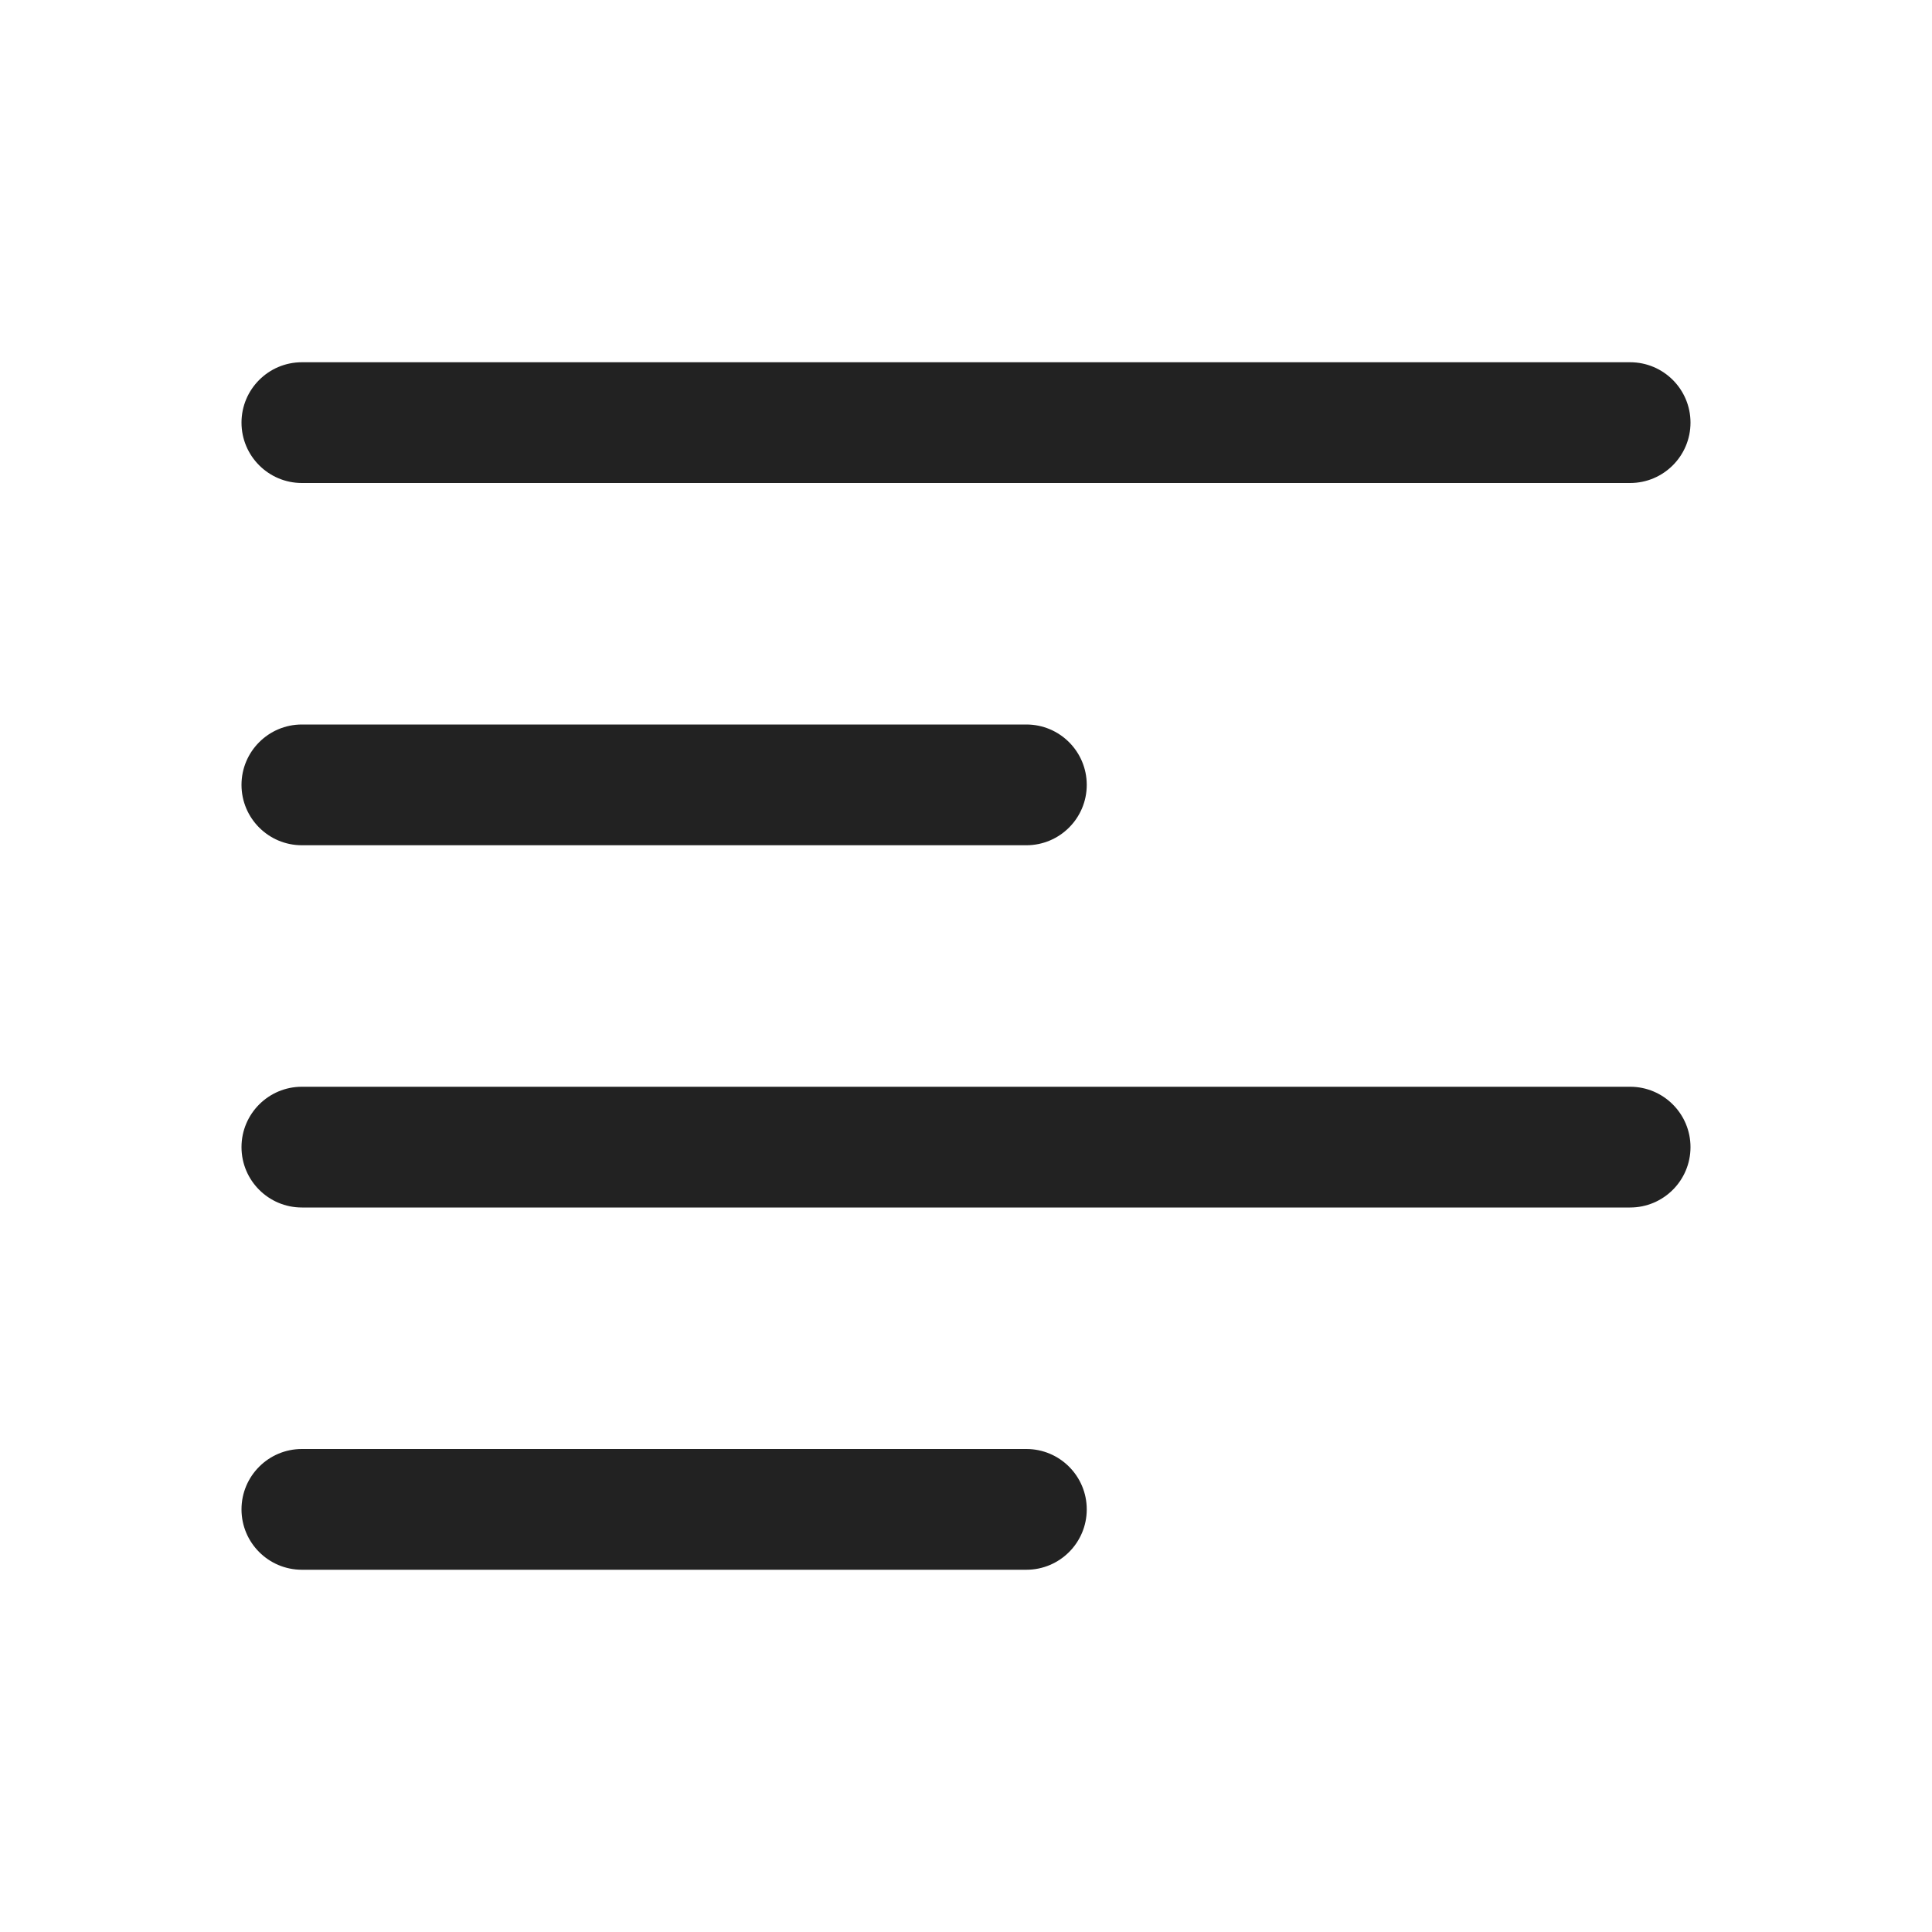
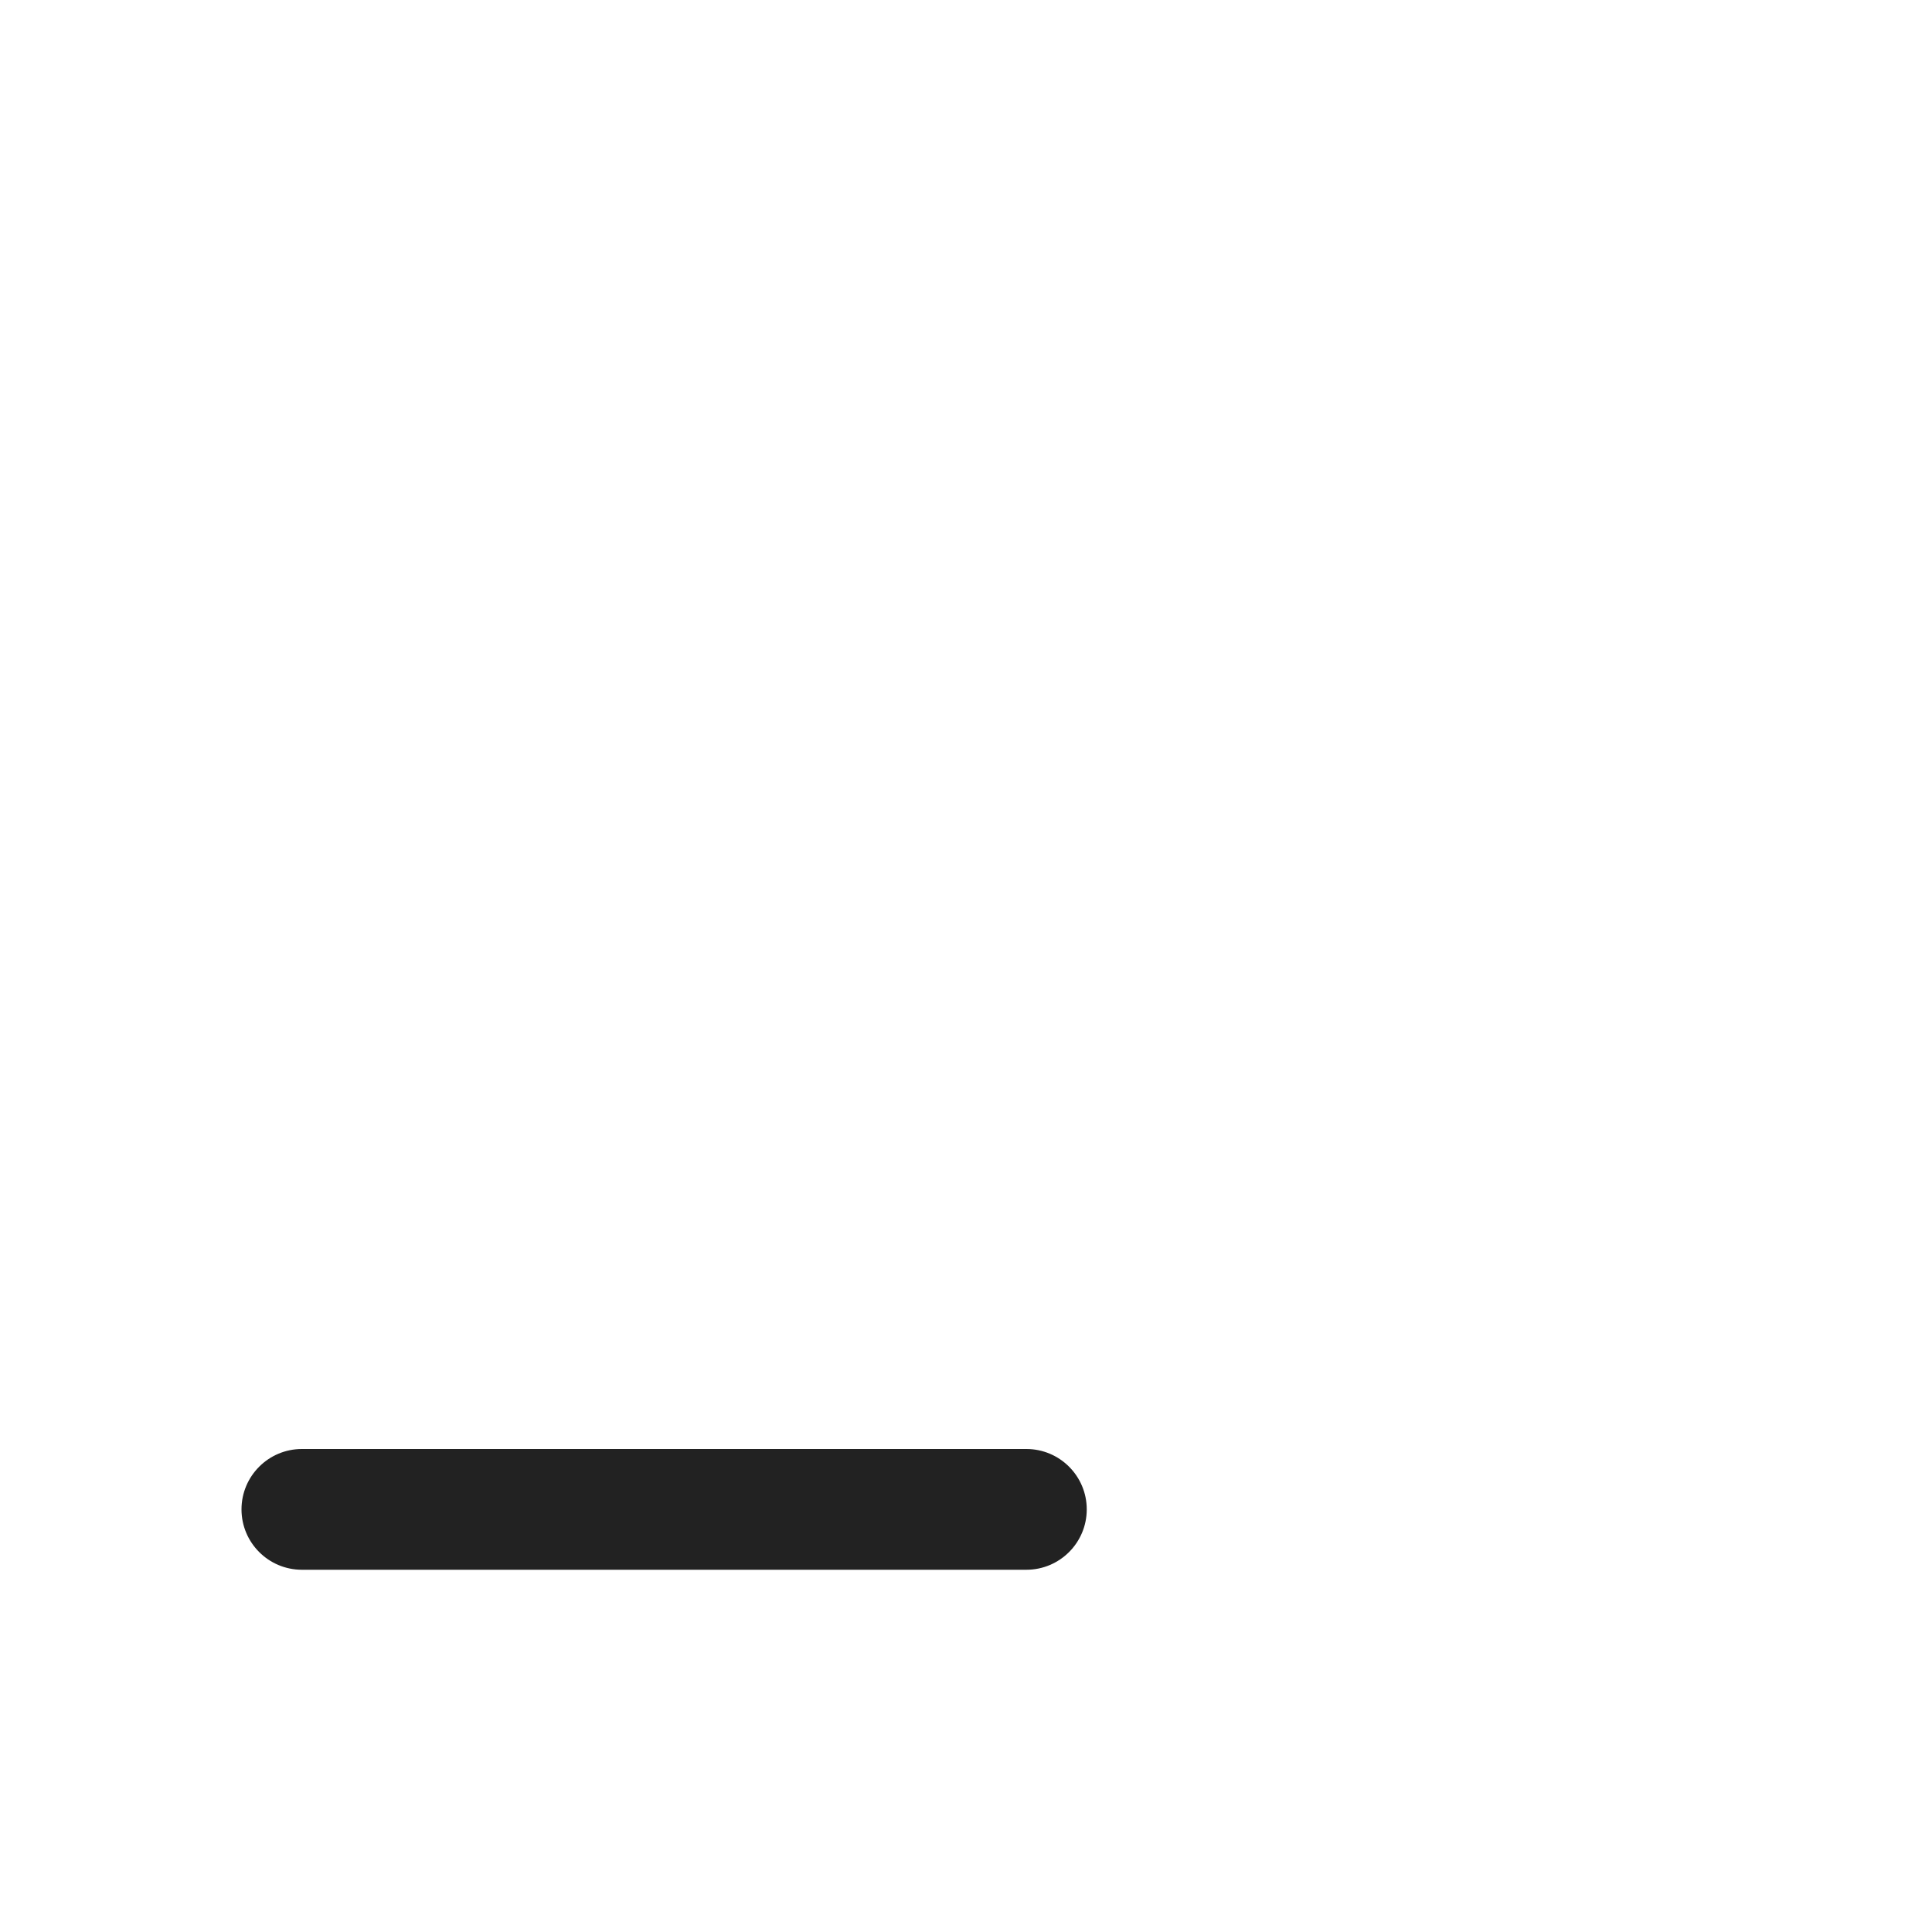
<svg xmlns="http://www.w3.org/2000/svg" width="32" height="32" viewBox="0 0 32 32" fill="none">
-   <path d="M5 6C4.448 6 4 6.448 4 7C4 7.552 4.448 8 5 8H27C27.552 8 28 7.552 28 7C28 6.448 27.552 6 27 6H5Z" fill="#222222" />
-   <path d="M4 13C4 12.448 4.448 12 5 12H17C17.552 12 18 12.448 18 13C18 13.552 17.552 14 17 14H5C4.448 14 4 13.552 4 13Z" fill="#222222" />
-   <path d="M5 18C4.448 18 4 18.448 4 19C4 19.552 4.448 20 5 20H27C27.552 20 28 19.552 28 19C28 18.448 27.552 18 27 18H5Z" fill="#222222" />
  <path d="M5 24C4.448 24 4 24.448 4 25C4 25.552 4.448 26 5 26H17C17.552 26 18 25.552 18 25C18 24.448 17.552 24 17 24H5Z" fill="#222222" />
</svg>